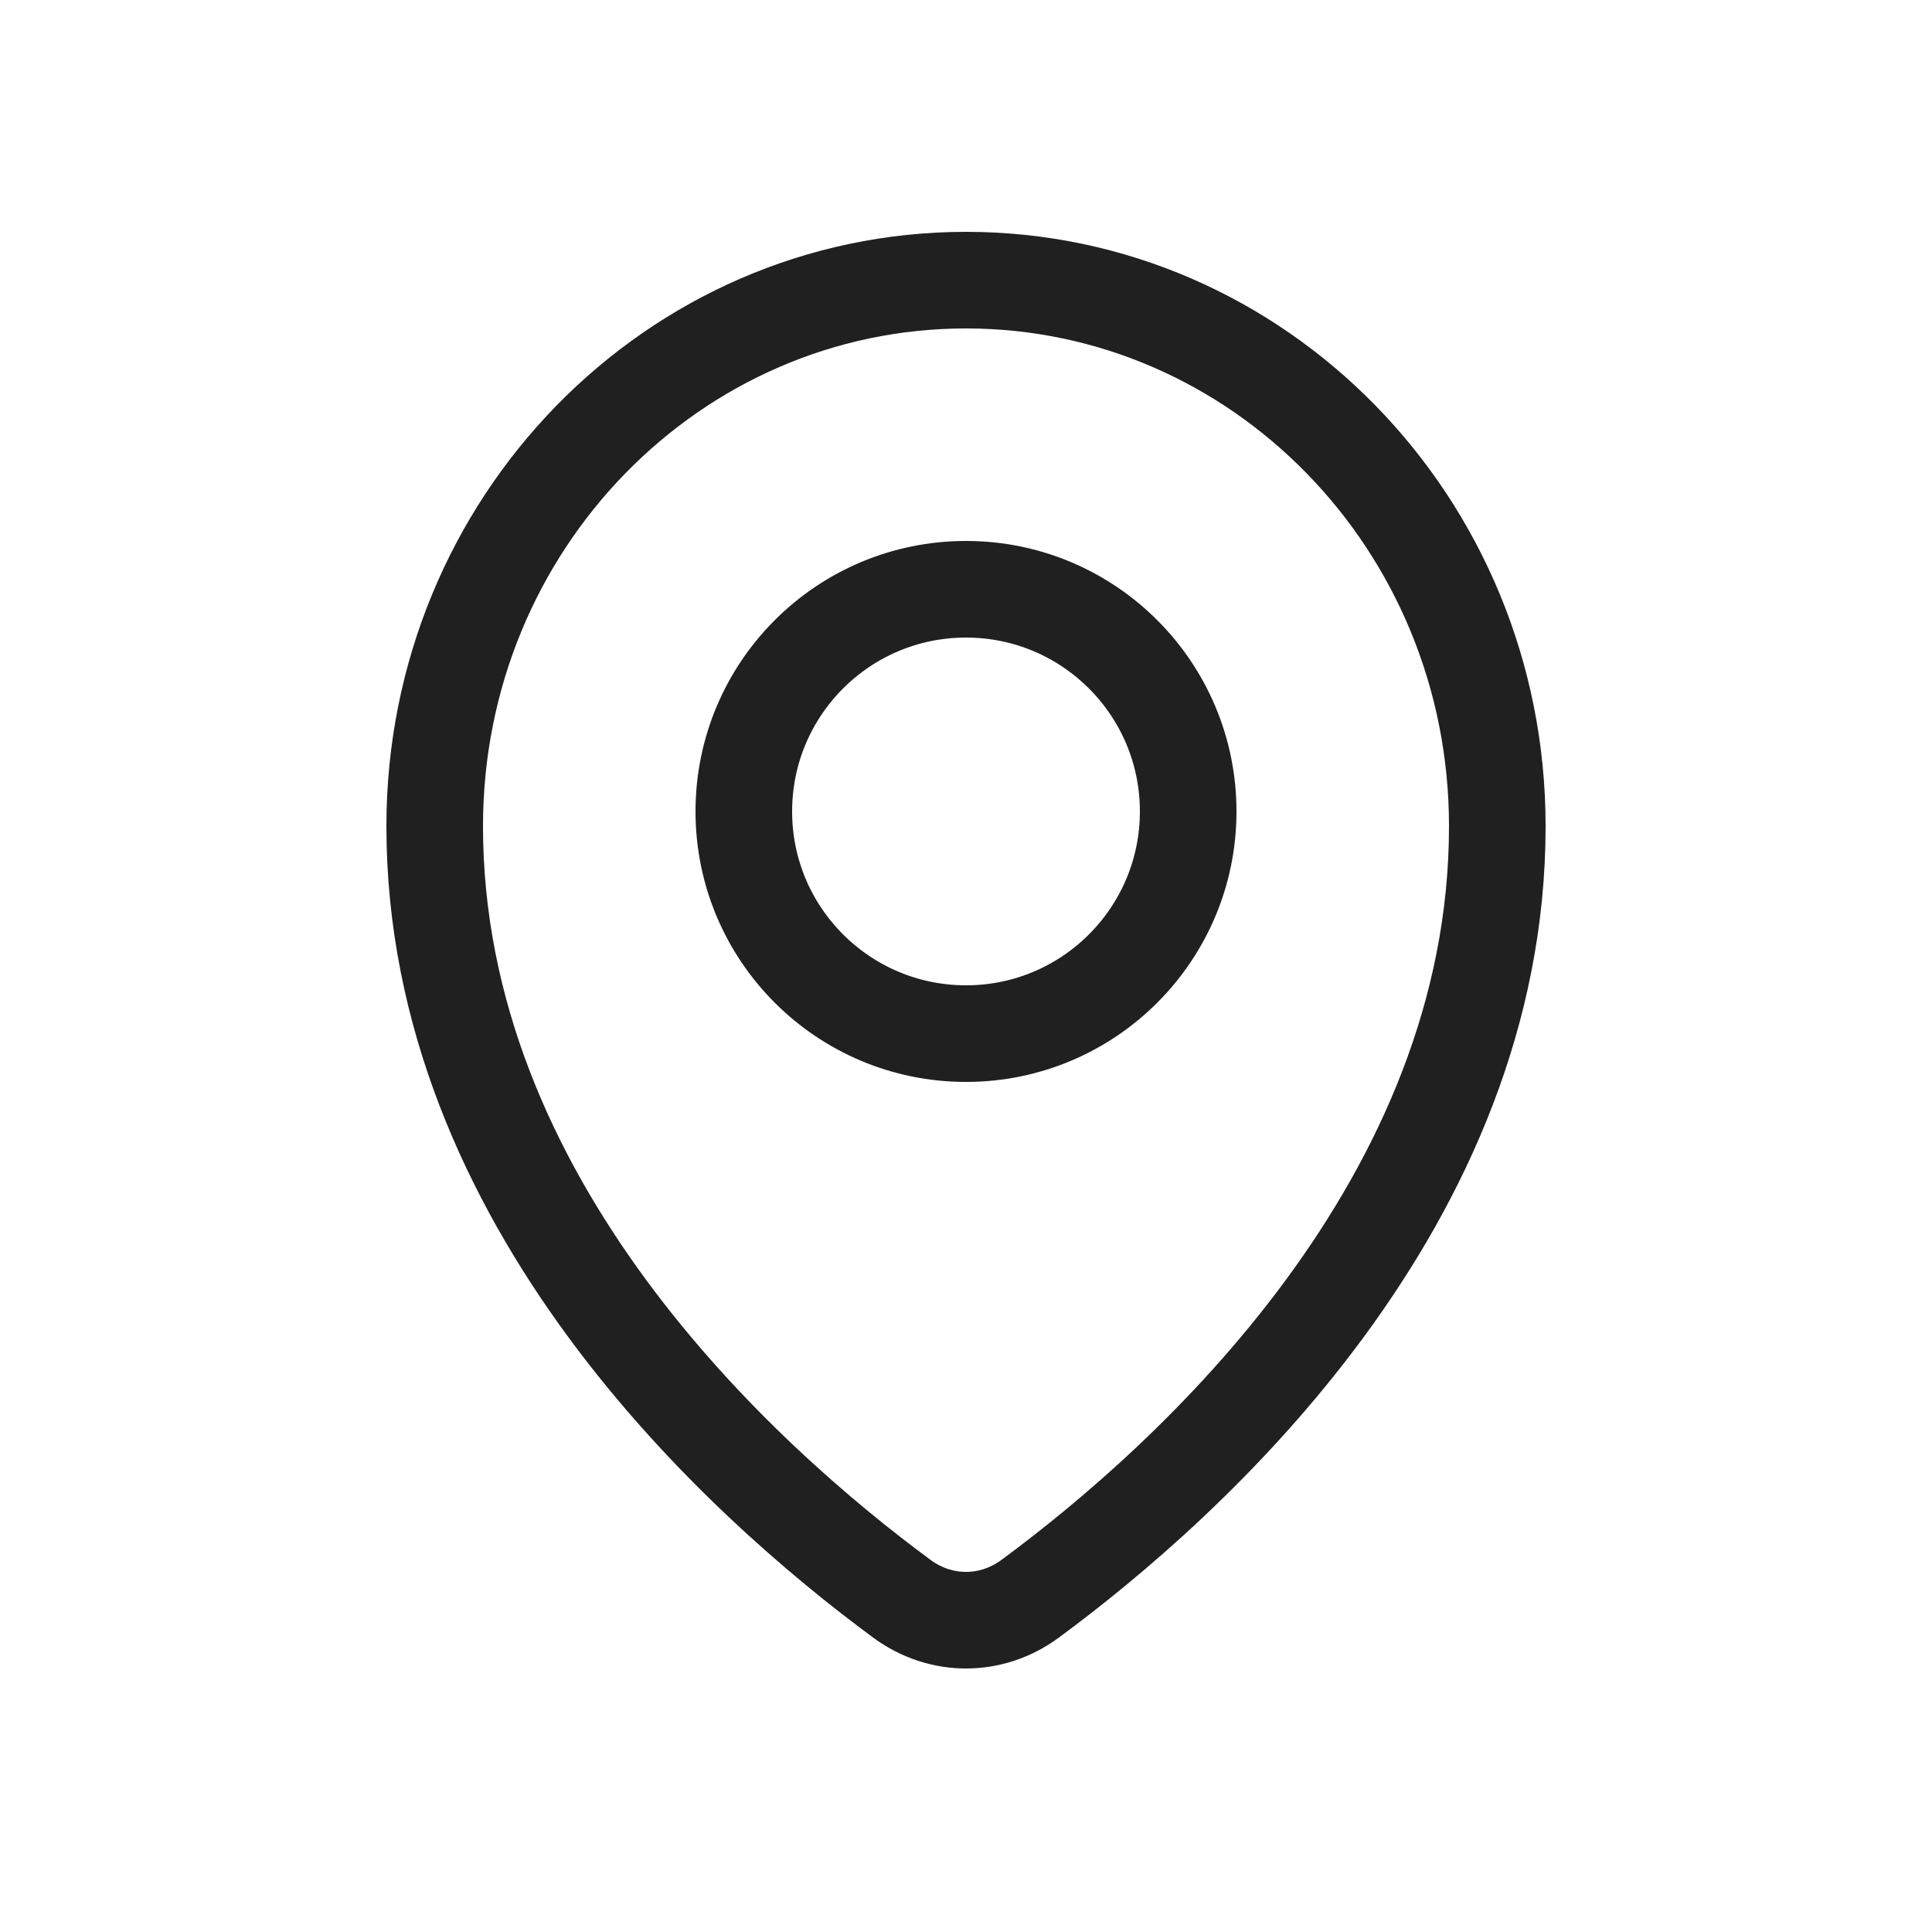
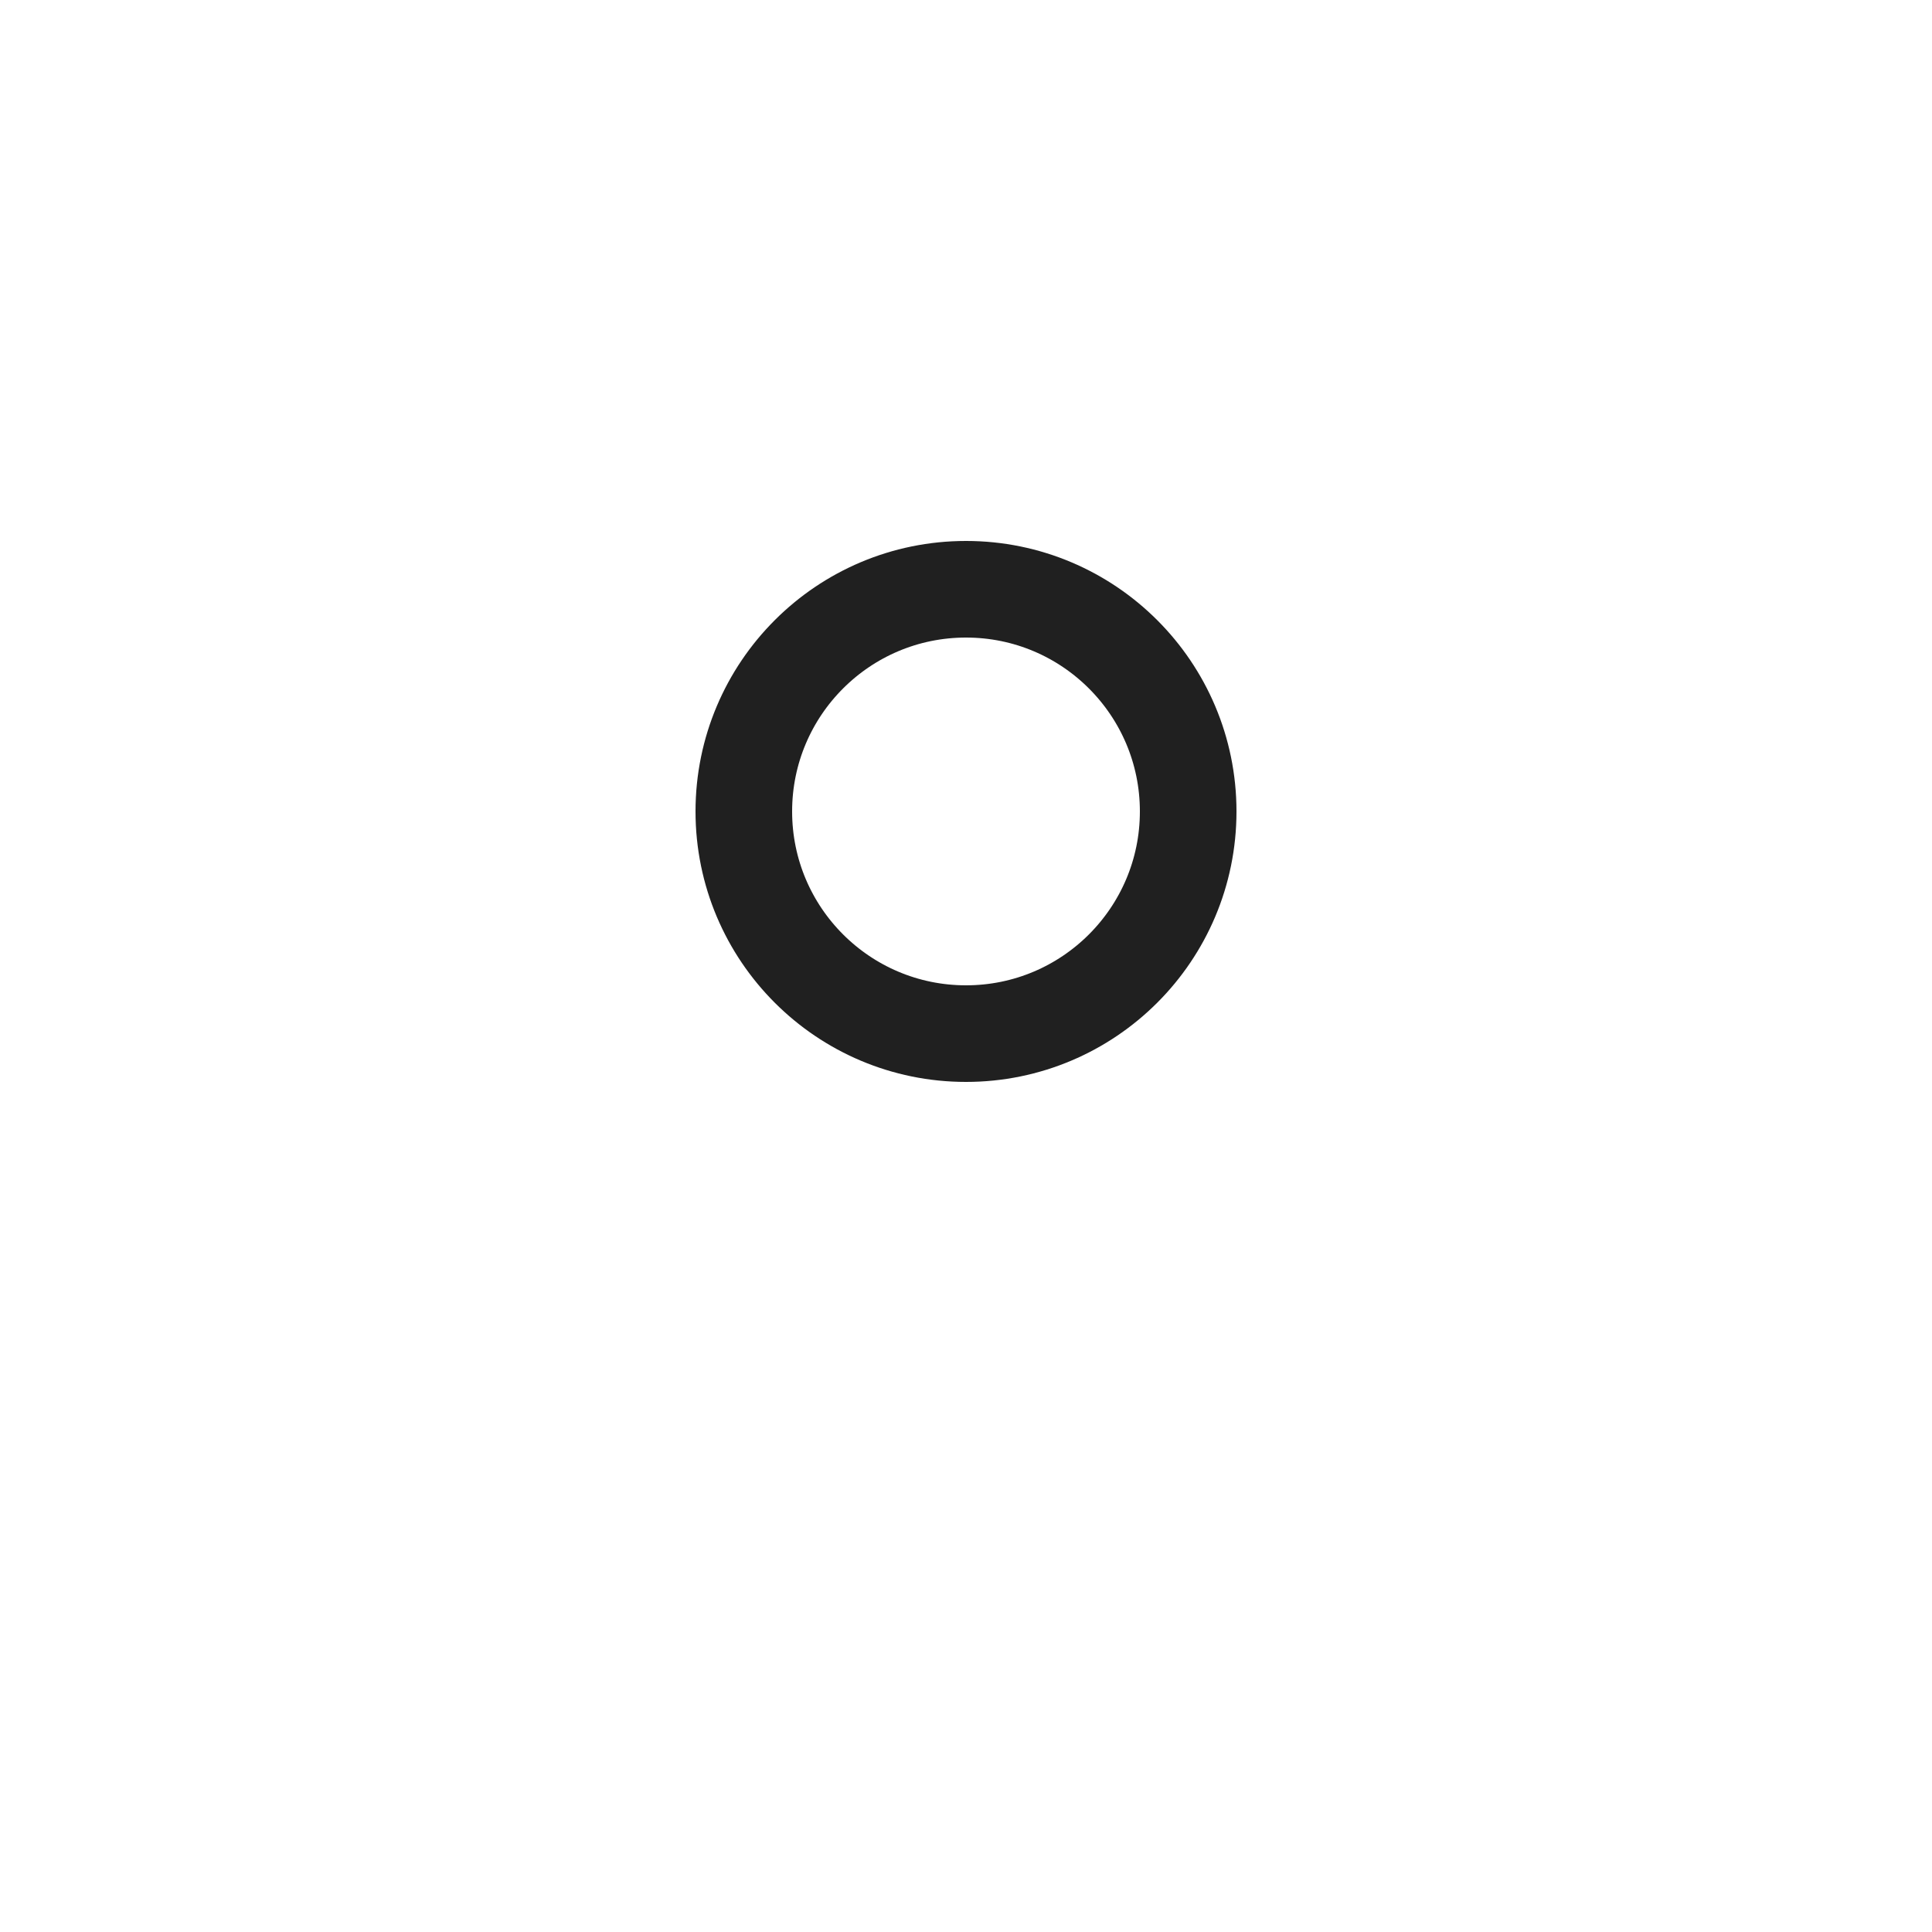
<svg xmlns="http://www.w3.org/2000/svg" width="40" height="40" viewBox="0 0 40 40" fill="none">
  <rect x="0" y="0" width="40" height="40" fill="#808080" stroke="none" />
  <g clip-path="url(#clip0_559_70)">
    <rect width="40" height="40" fill="white" />
    <circle cx="20" cy="16.8" r="4.6" stroke="#202020" stroke-width="2" />
-     <path d="M31 17.105C31 20.985 29.44 24.357 27.426 27.094C25.41 29.833 22.975 31.886 21.327 33.101C20.525 33.692 19.475 33.692 18.673 33.101C17.025 31.886 14.59 29.833 12.574 27.094C10.56 24.357 9 20.985 9 17.105C9 10.838 13.948 5.8 20 5.8C26.052 5.8 31 10.838 31 17.105Z" stroke="#202020" stroke-width="2" />
  </g>
  <defs>
    <clipPath id="clip0_559_70">
      <rect width="40" height="40" fill="white" />
    </clipPath>
  </defs>
</svg>